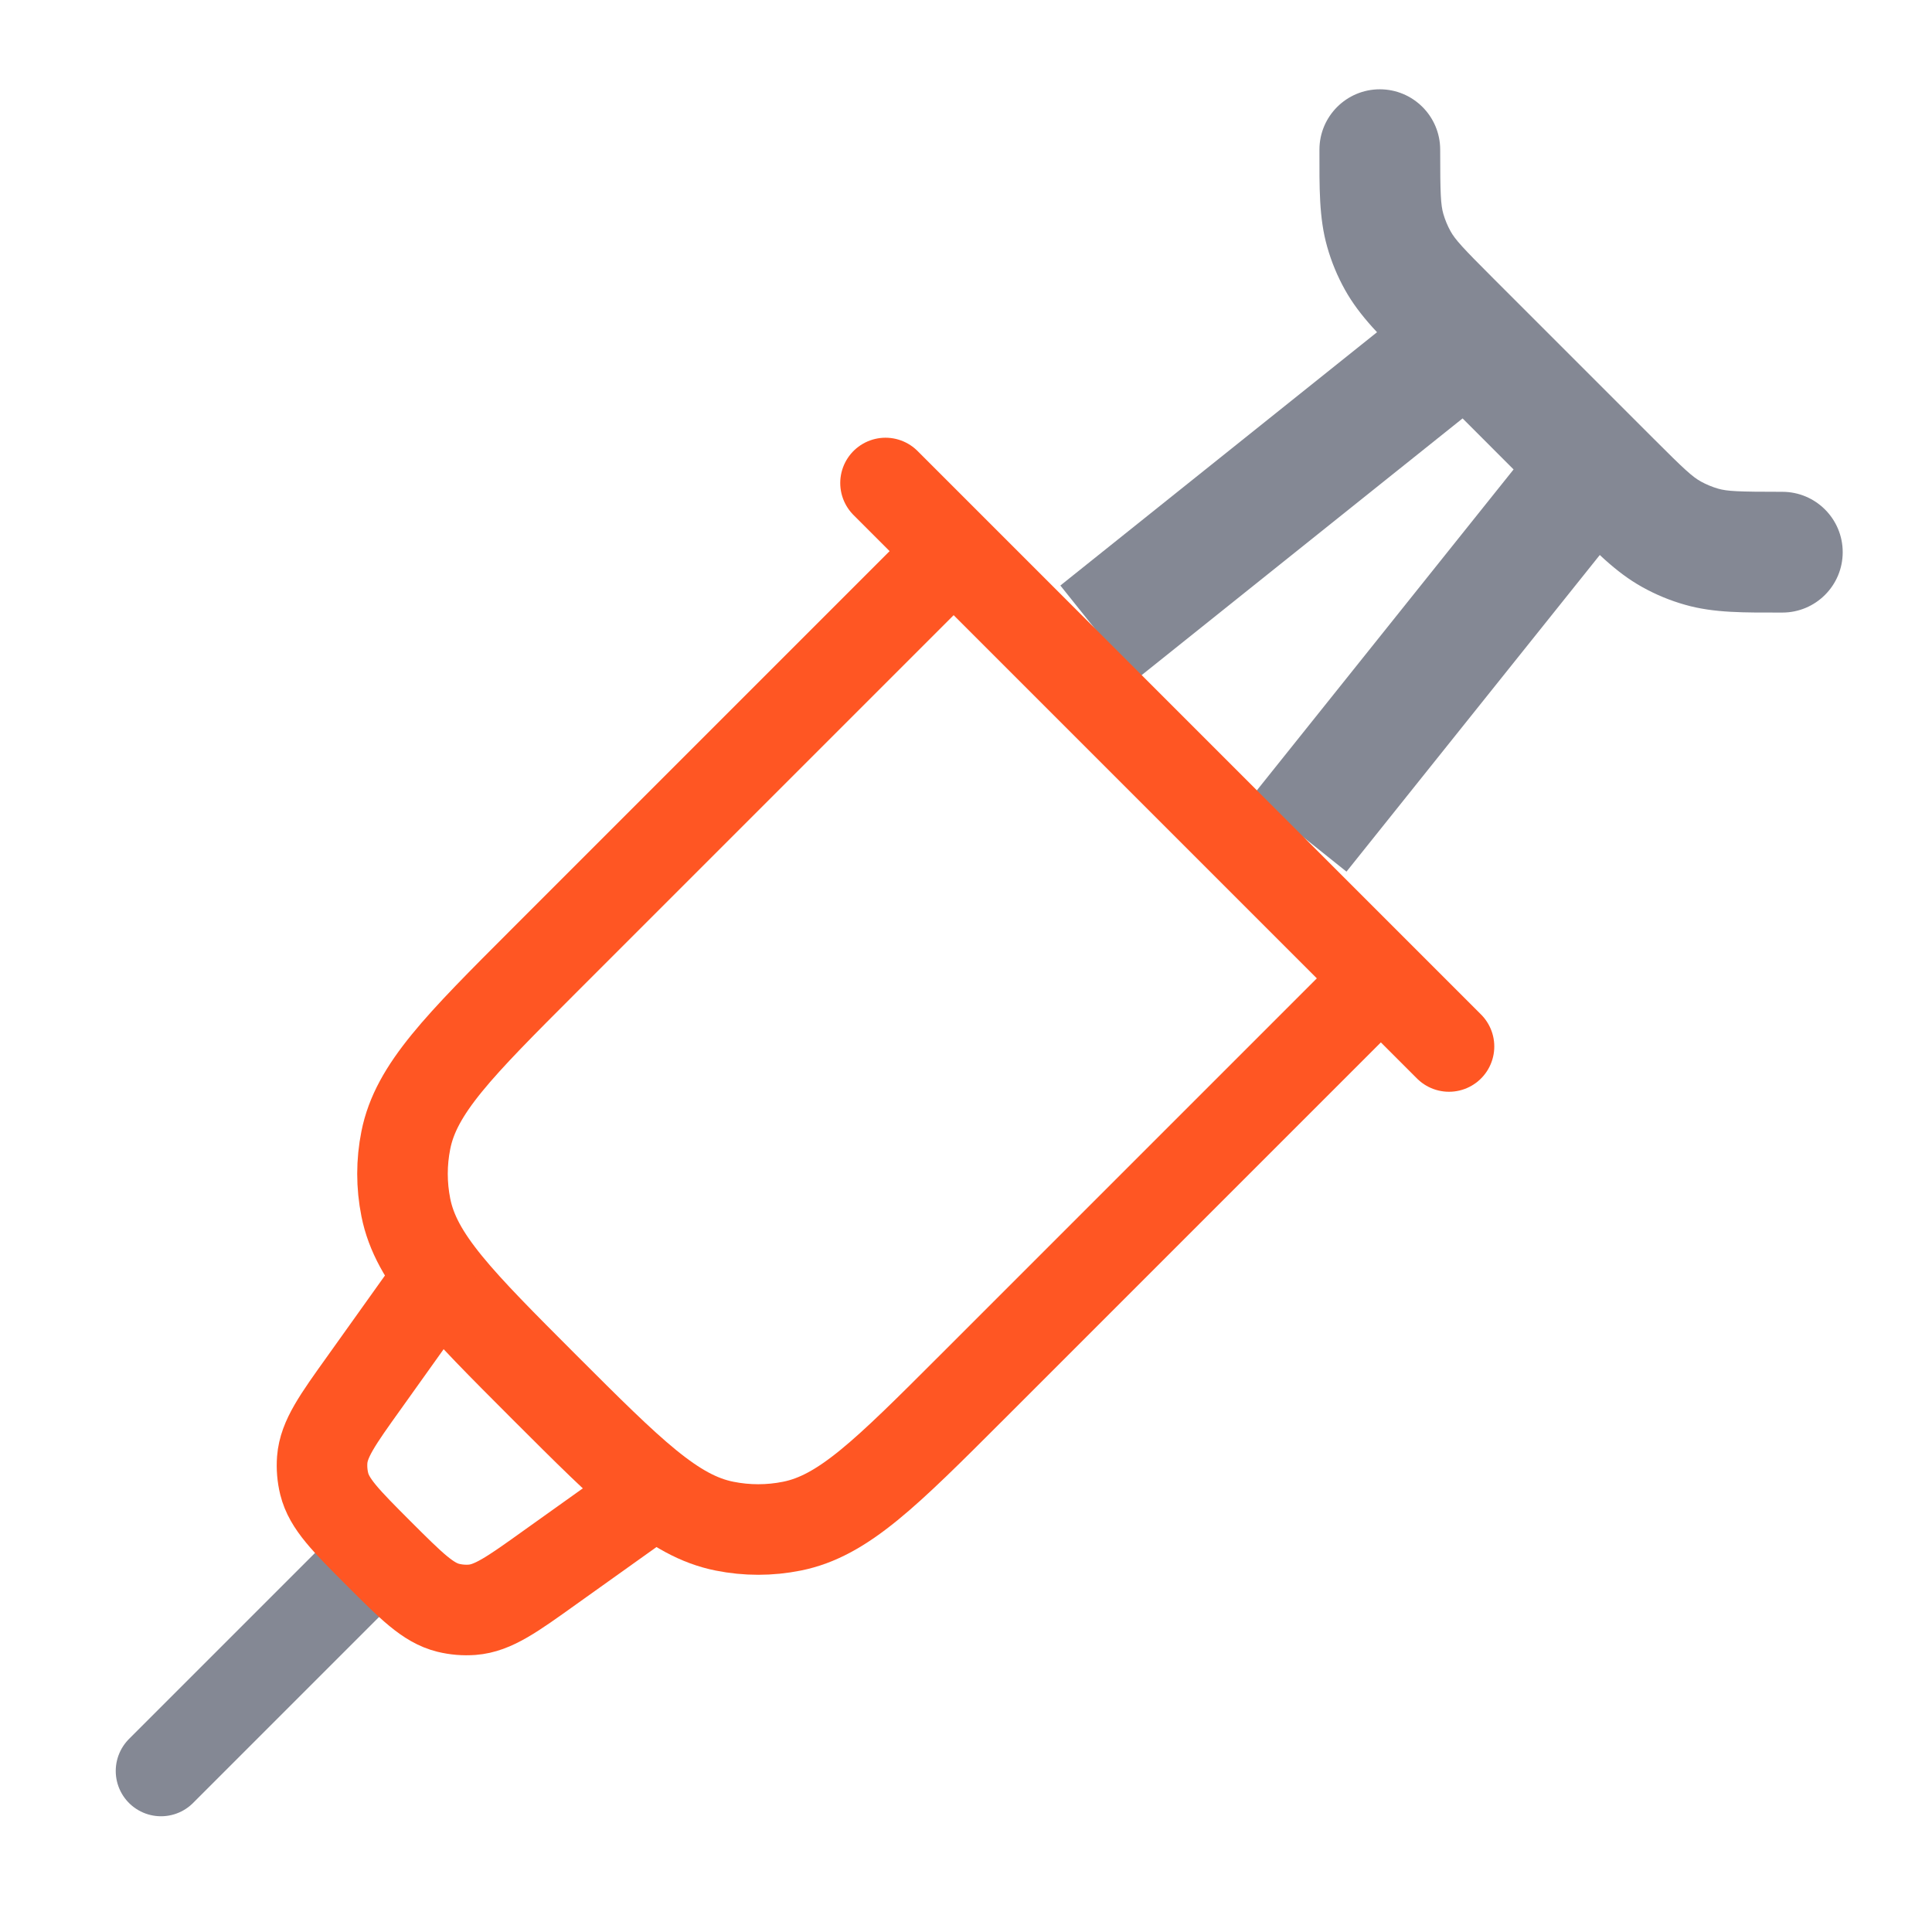
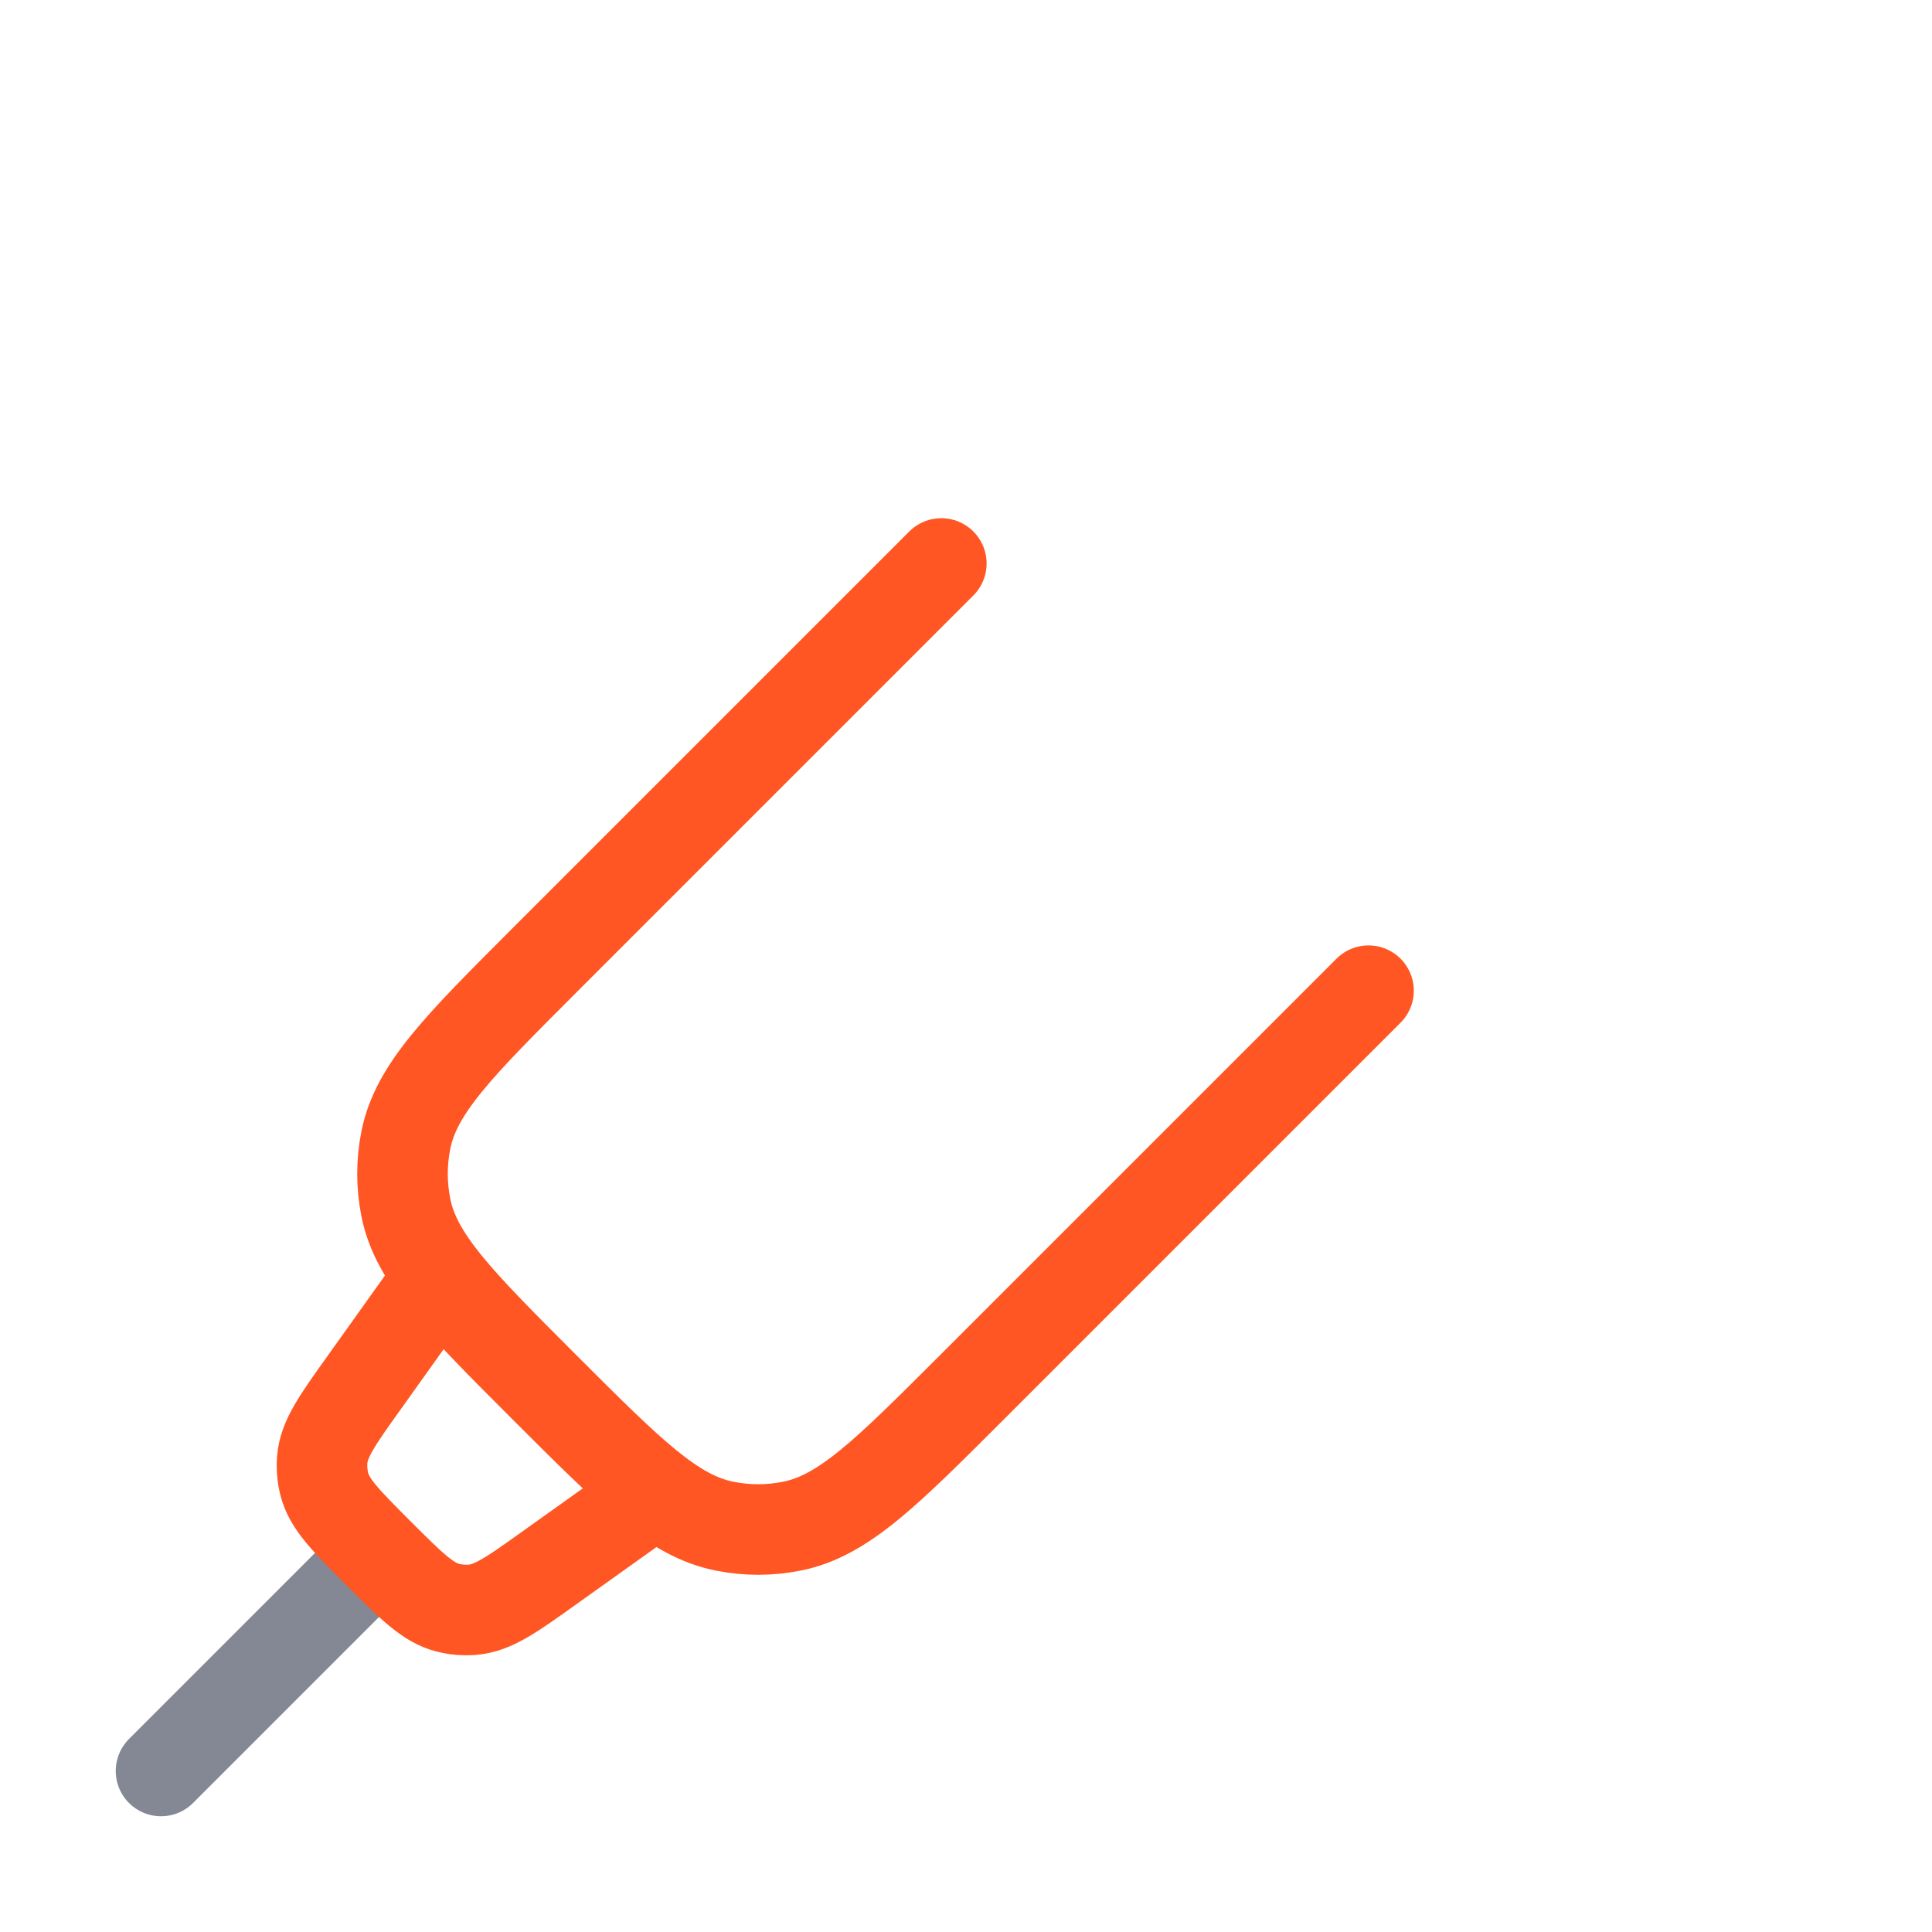
<svg xmlns="http://www.w3.org/2000/svg" width="32" height="32" viewBox="0 0 32 32" fill="none">
  <path d="M6 26L4.333 27.667L2.667 29.333" stroke="#848894" stroke-width="1.5" stroke-linecap="round" stroke-linejoin="round" />
-   <path d="M23.854 2.479C23.854 1.927 23.406 1.479 22.854 1.479C22.302 1.479 21.854 1.927 21.854 2.479H23.854ZM29.521 10.146C30.073 10.146 30.521 9.698 30.521 9.146C30.521 8.594 30.073 8.146 29.521 8.146V10.146ZM21.854 2.479C21.854 3.103 21.845 3.607 21.983 4.09L23.906 3.542C23.863 3.39 23.854 3.215 23.854 2.479H21.854ZM21.983 4.09C22.053 4.338 22.152 4.577 22.278 4.802L24.025 3.829C23.975 3.738 23.935 3.642 23.906 3.542L21.983 4.09ZM22.278 4.802C22.522 5.24 22.885 5.591 23.326 6.031L24.74 4.617C24.219 4.097 24.102 3.967 24.025 3.829L22.278 4.802ZM23.326 6.031L25.968 8.674L27.383 7.26L24.74 4.617L23.326 6.031ZM25.968 8.674C26.409 9.115 26.76 9.479 27.198 9.722L28.171 7.975C28.033 7.898 27.903 7.781 27.383 7.26L25.968 8.674ZM27.198 9.722C27.423 9.848 27.662 9.947 27.91 10.017L28.458 8.094C28.358 8.065 28.262 8.025 28.171 7.975L27.198 9.722ZM27.91 10.017C28.393 10.155 28.897 10.146 29.521 10.146V8.146C28.785 8.146 28.61 8.137 28.458 8.094L27.91 10.017ZM18.812 11.26L25.479 5.927L24.23 4.365L17.563 9.698L18.812 11.26ZM22.302 14.437L27.635 7.771L26.073 6.521L20.74 13.188L22.302 14.437Z" fill="#848894" />
  <path d="M15.591 9.333L9.02 15.904C7.601 17.323 6.891 18.033 6.722 18.884C6.648 19.252 6.648 19.631 6.722 20C6.891 20.85 7.601 21.56 9.02 22.98C10.44 24.399 11.15 25.109 12.001 25.278C12.369 25.352 12.748 25.352 13.116 25.278C13.967 25.109 14.677 24.399 16.096 22.98L22.667 16.409" stroke="#FF5623" stroke-width="1.5" stroke-linecap="round" stroke-linejoin="round" />
-   <path d="M14.667 8L24 17.333" stroke="#FF5623" stroke-width="1.5" stroke-linecap="round" stroke-linejoin="round" />
  <path d="M10.667 24.85L9.107 25.963C8.48 26.412 8.166 26.636 7.822 26.663C7.688 26.673 7.554 26.662 7.424 26.63C7.089 26.547 6.817 26.274 6.271 25.729C5.726 25.183 5.453 24.911 5.37 24.576C5.338 24.446 5.327 24.311 5.337 24.178C5.364 23.834 5.588 23.52 6.037 22.893L7.15 21.333" stroke="#FF5623" stroke-width="1.5" stroke-linecap="round" stroke-linejoin="round" />
</svg>